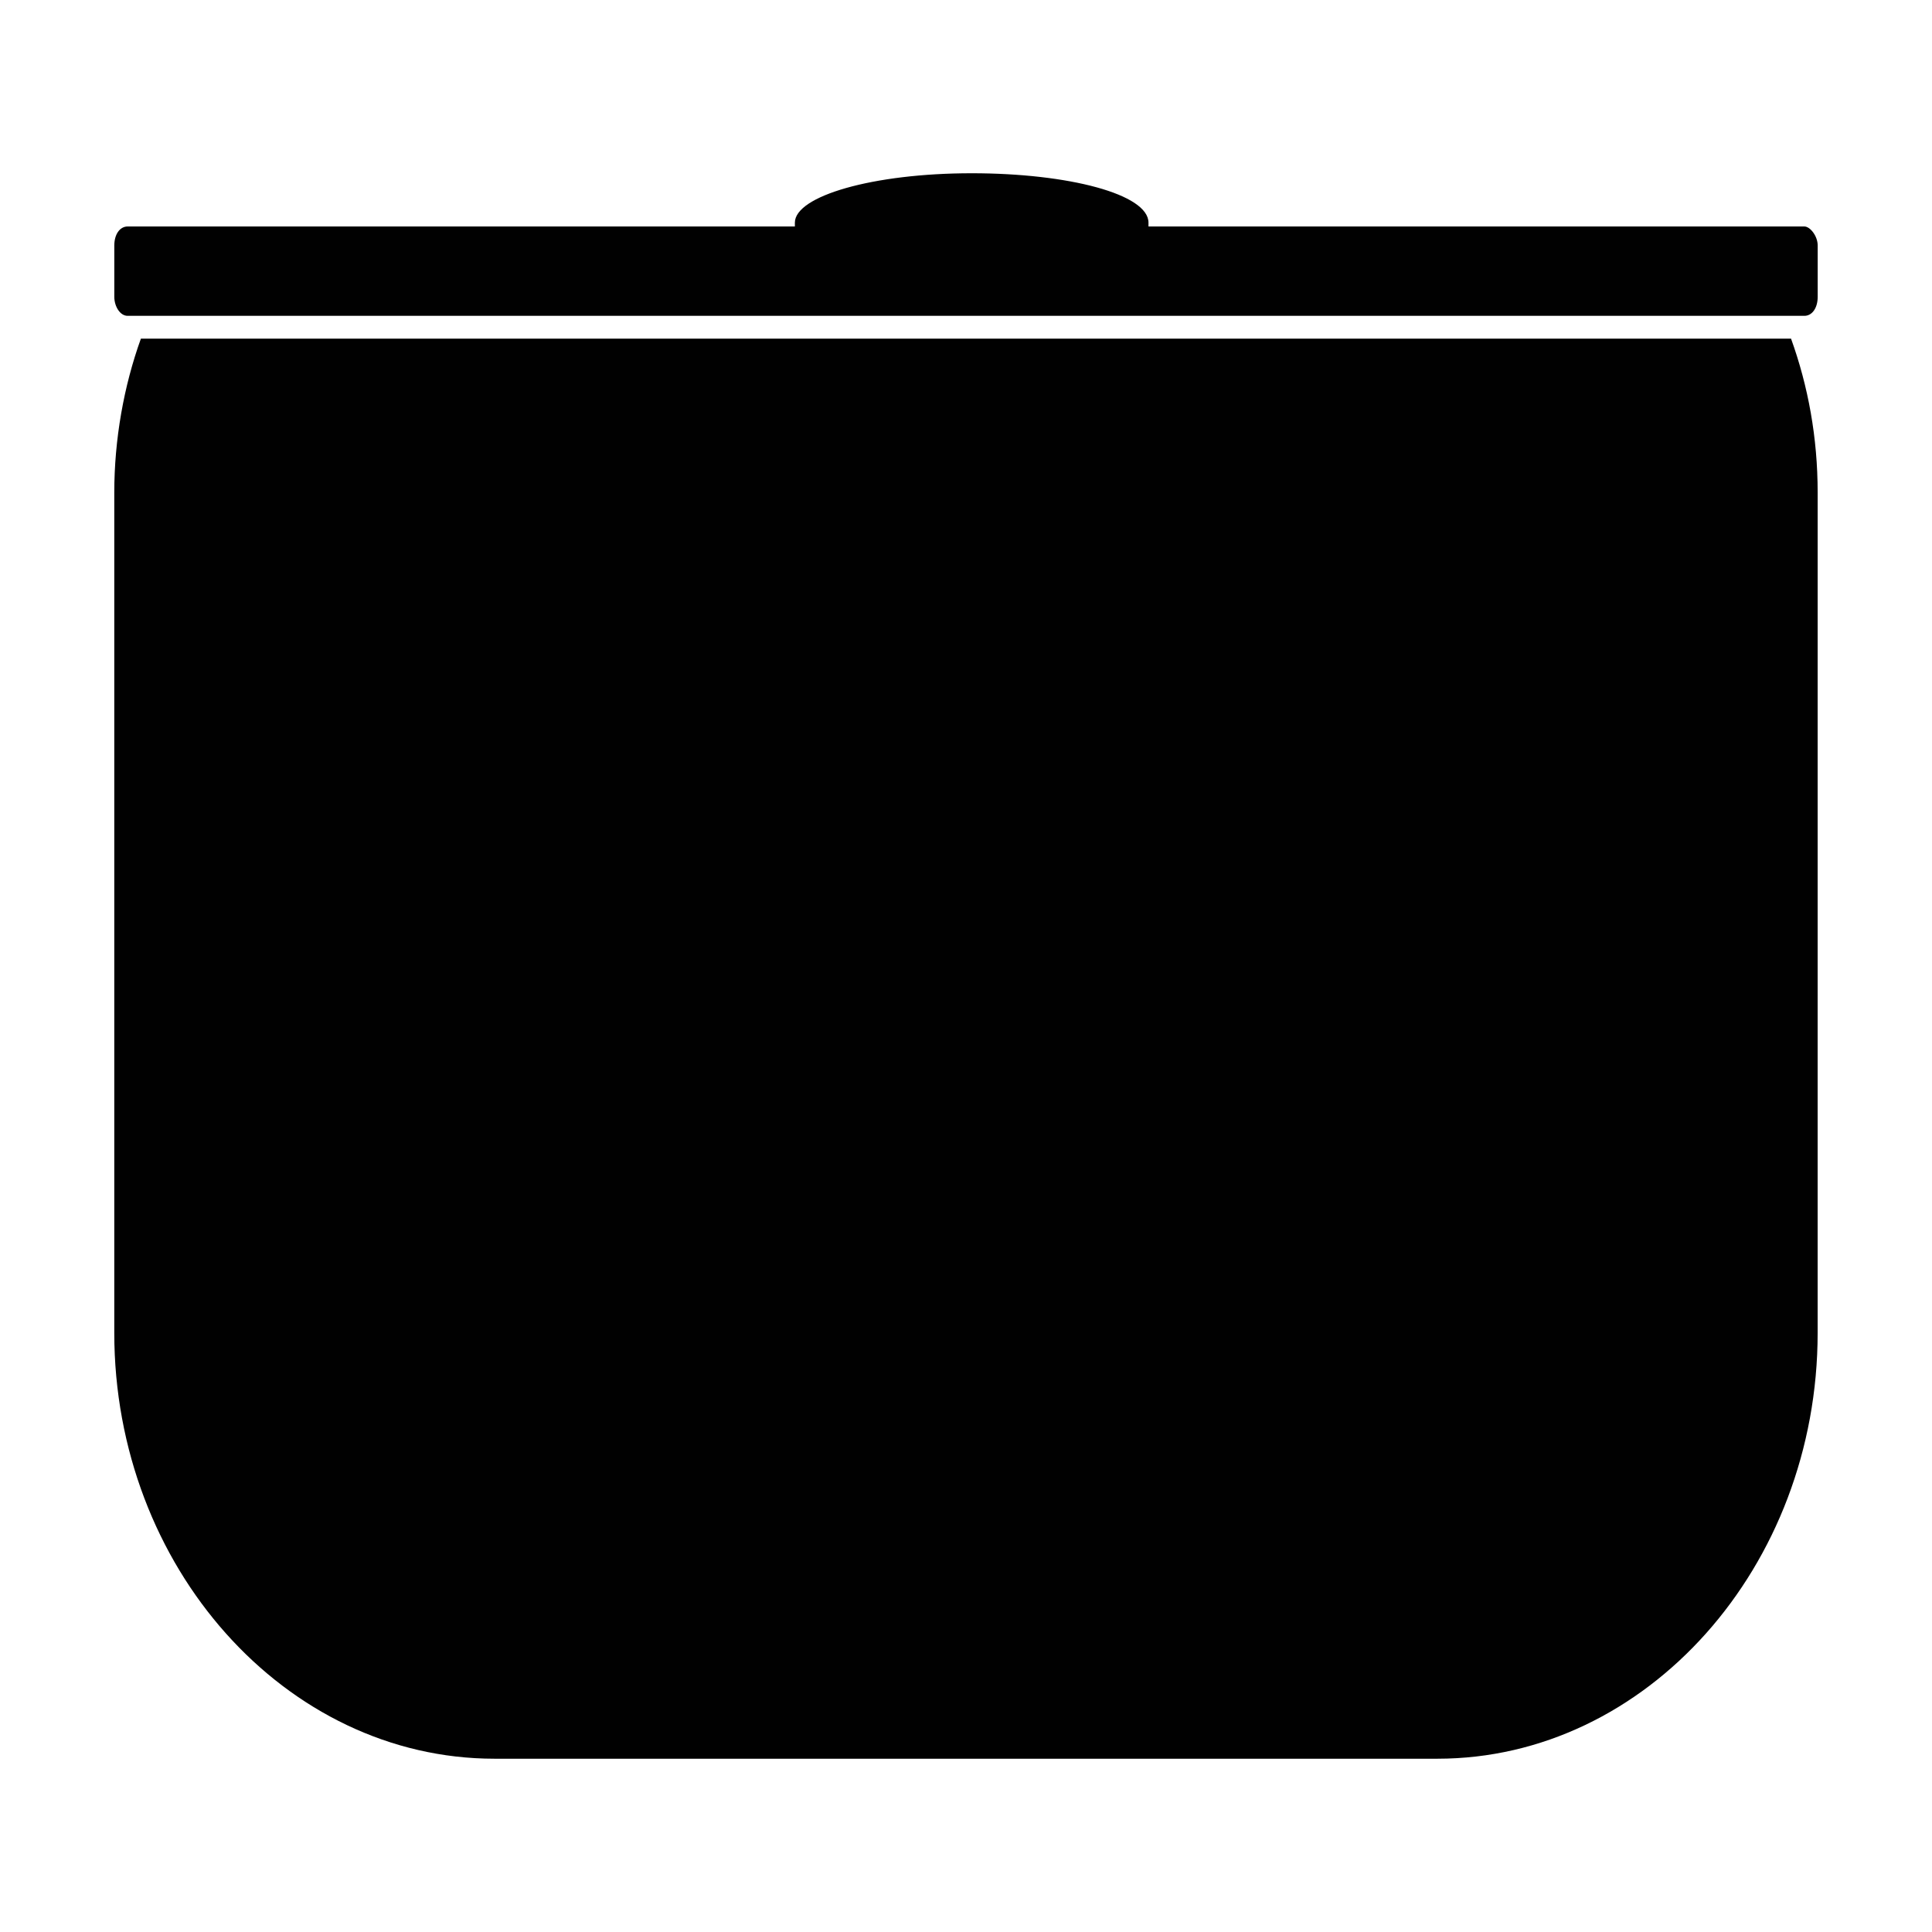
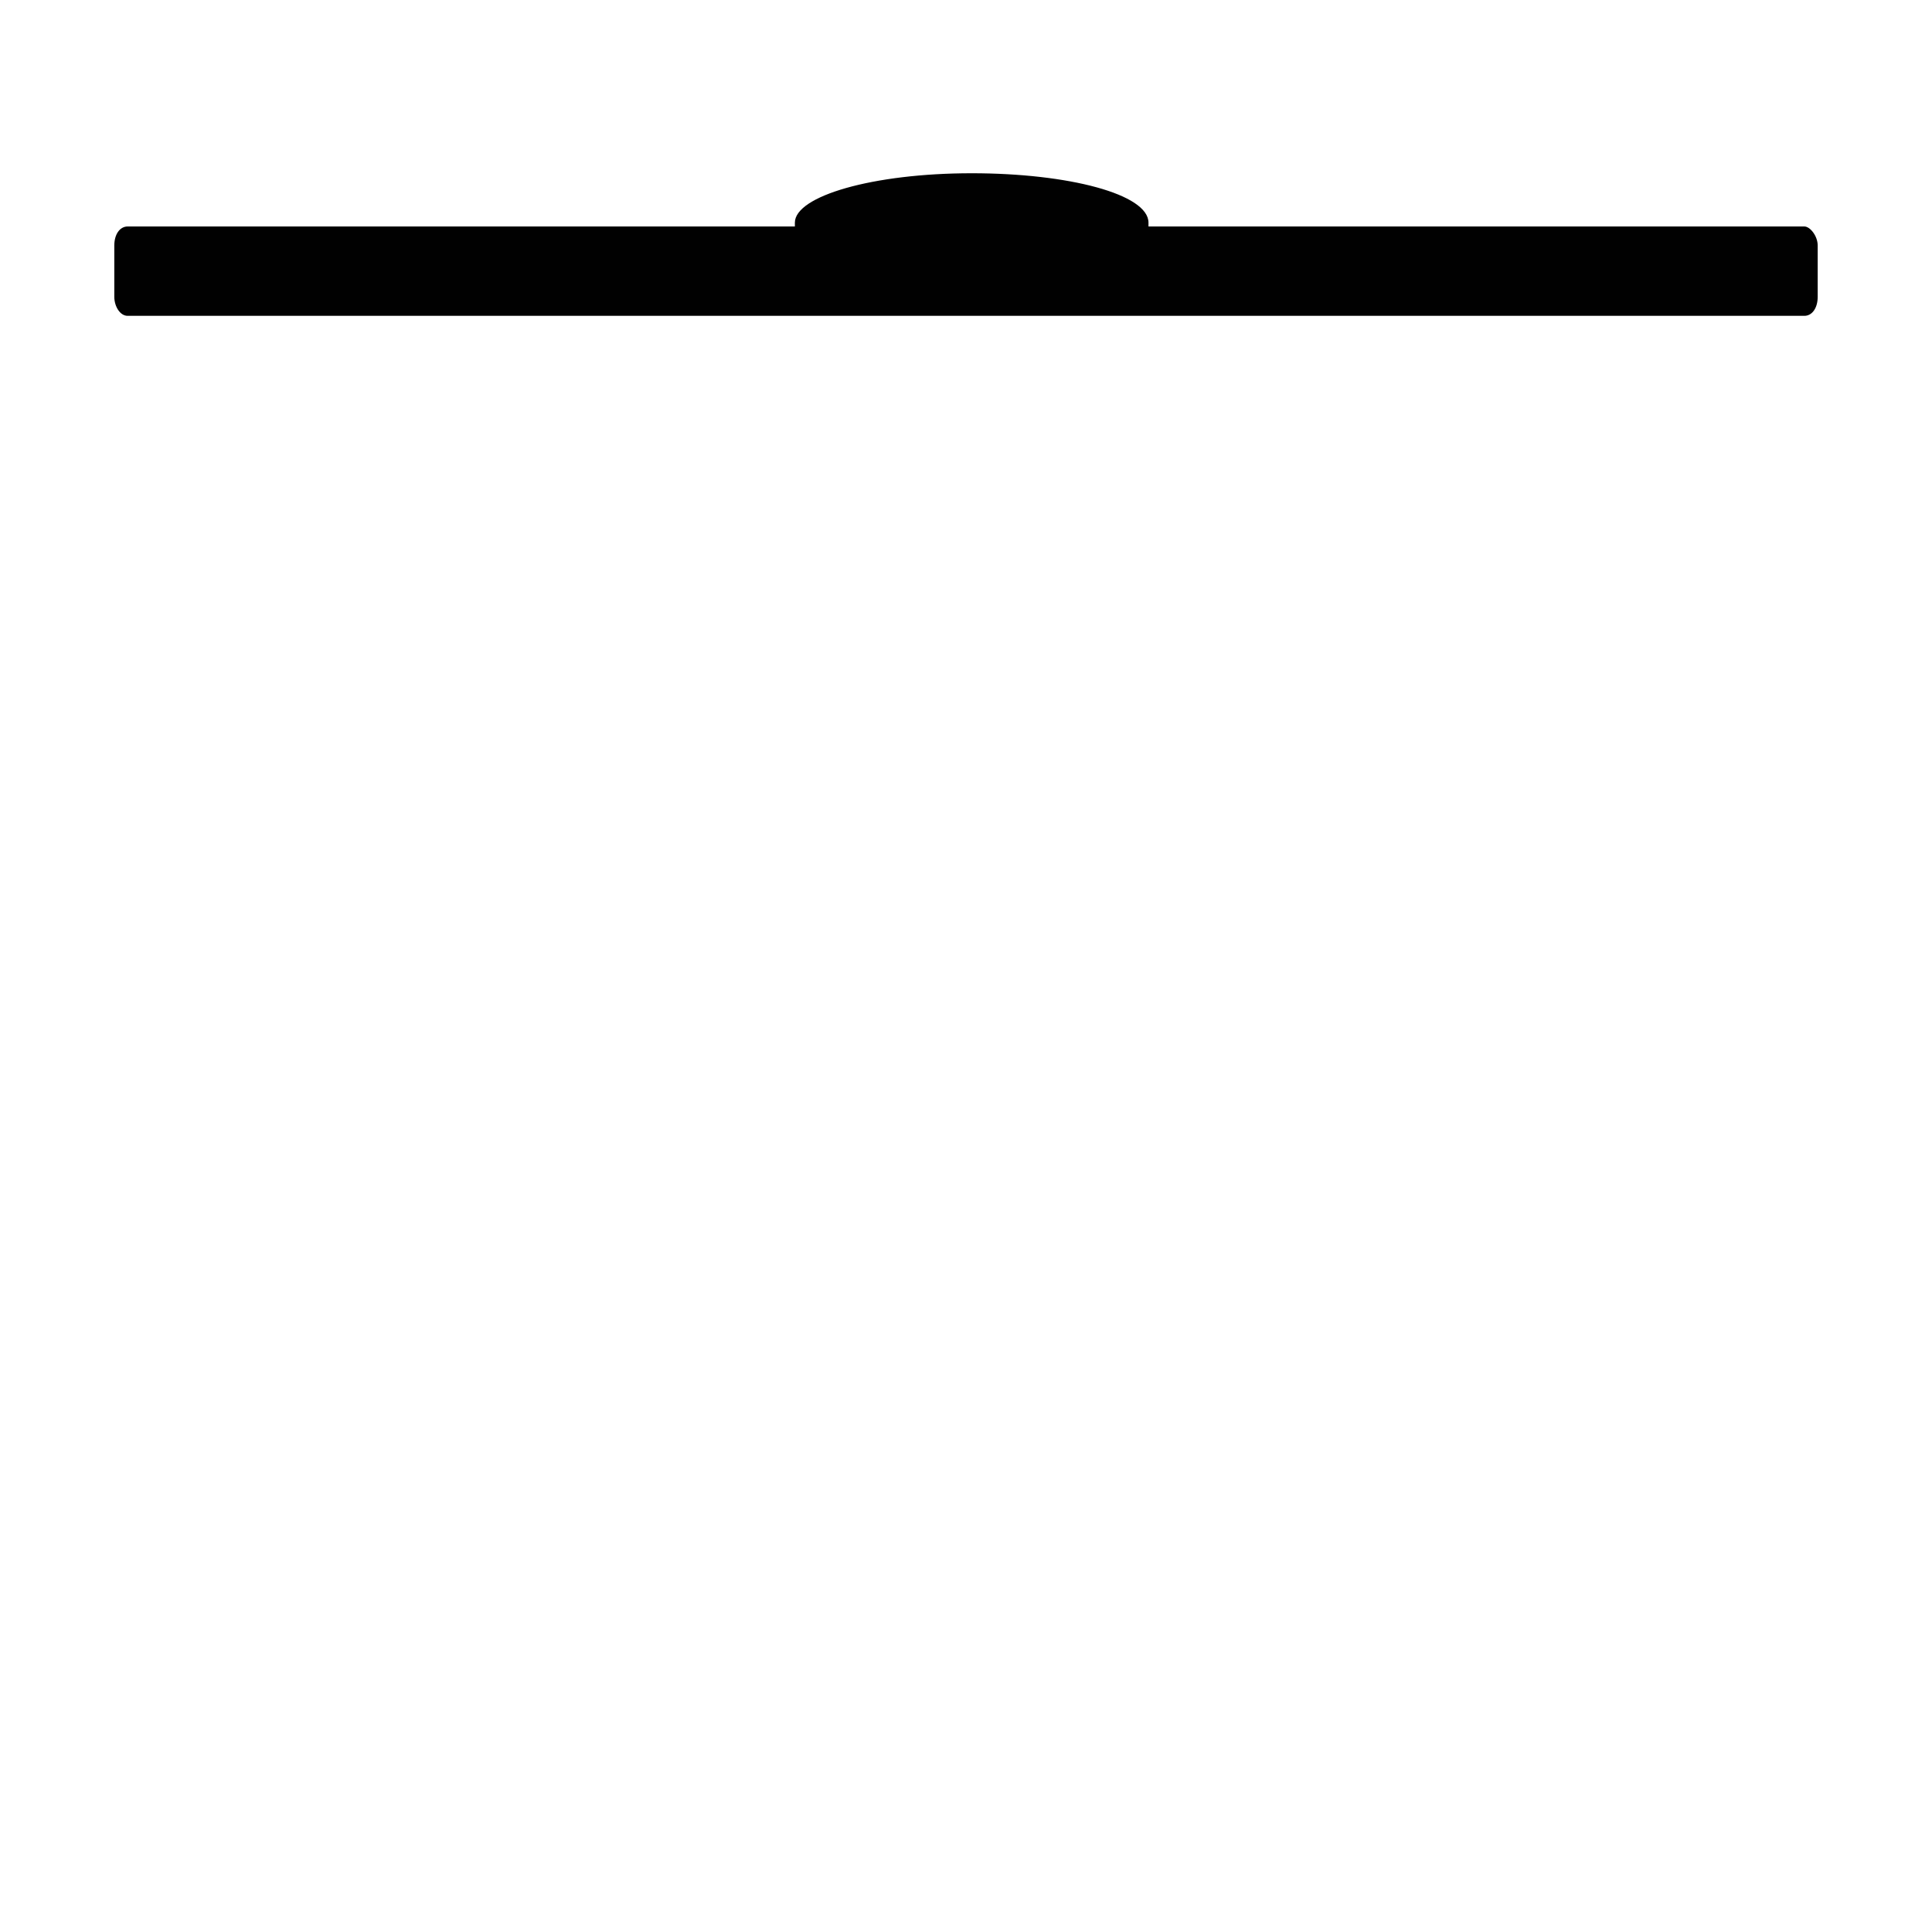
<svg xmlns="http://www.w3.org/2000/svg" width="800px" height="800px" version="1.1" viewBox="144 144 512 512">
  <g fill="#010101">
-     <path d="m181.34 233.74c-4.535 12.594-7.055 26.703-7.055 40.809v222.68c0 61.969 45.344 112.85 100.76 112.85h249.89c55.418 0 100.76-50.883 100.76-112.85l0.004-222.68c0-14.609-2.519-28.215-7.055-40.809z" />
    <path d="m622.18 204.02h-173.82v-1.008c0-7.559-21.16-13.098-46.855-13.098-26.199 0-46.855 6.047-46.855 13.098v1.008h-176.83c-2.016 0-3.527 2.016-3.527 5.039v13.602c0 2.519 1.512 5.039 3.527 5.039h444.36c2.016 0 3.527-2.016 3.527-5.039v-13.602c0-2.519-2.016-5.039-3.527-5.039z" />
  </g>
</svg>